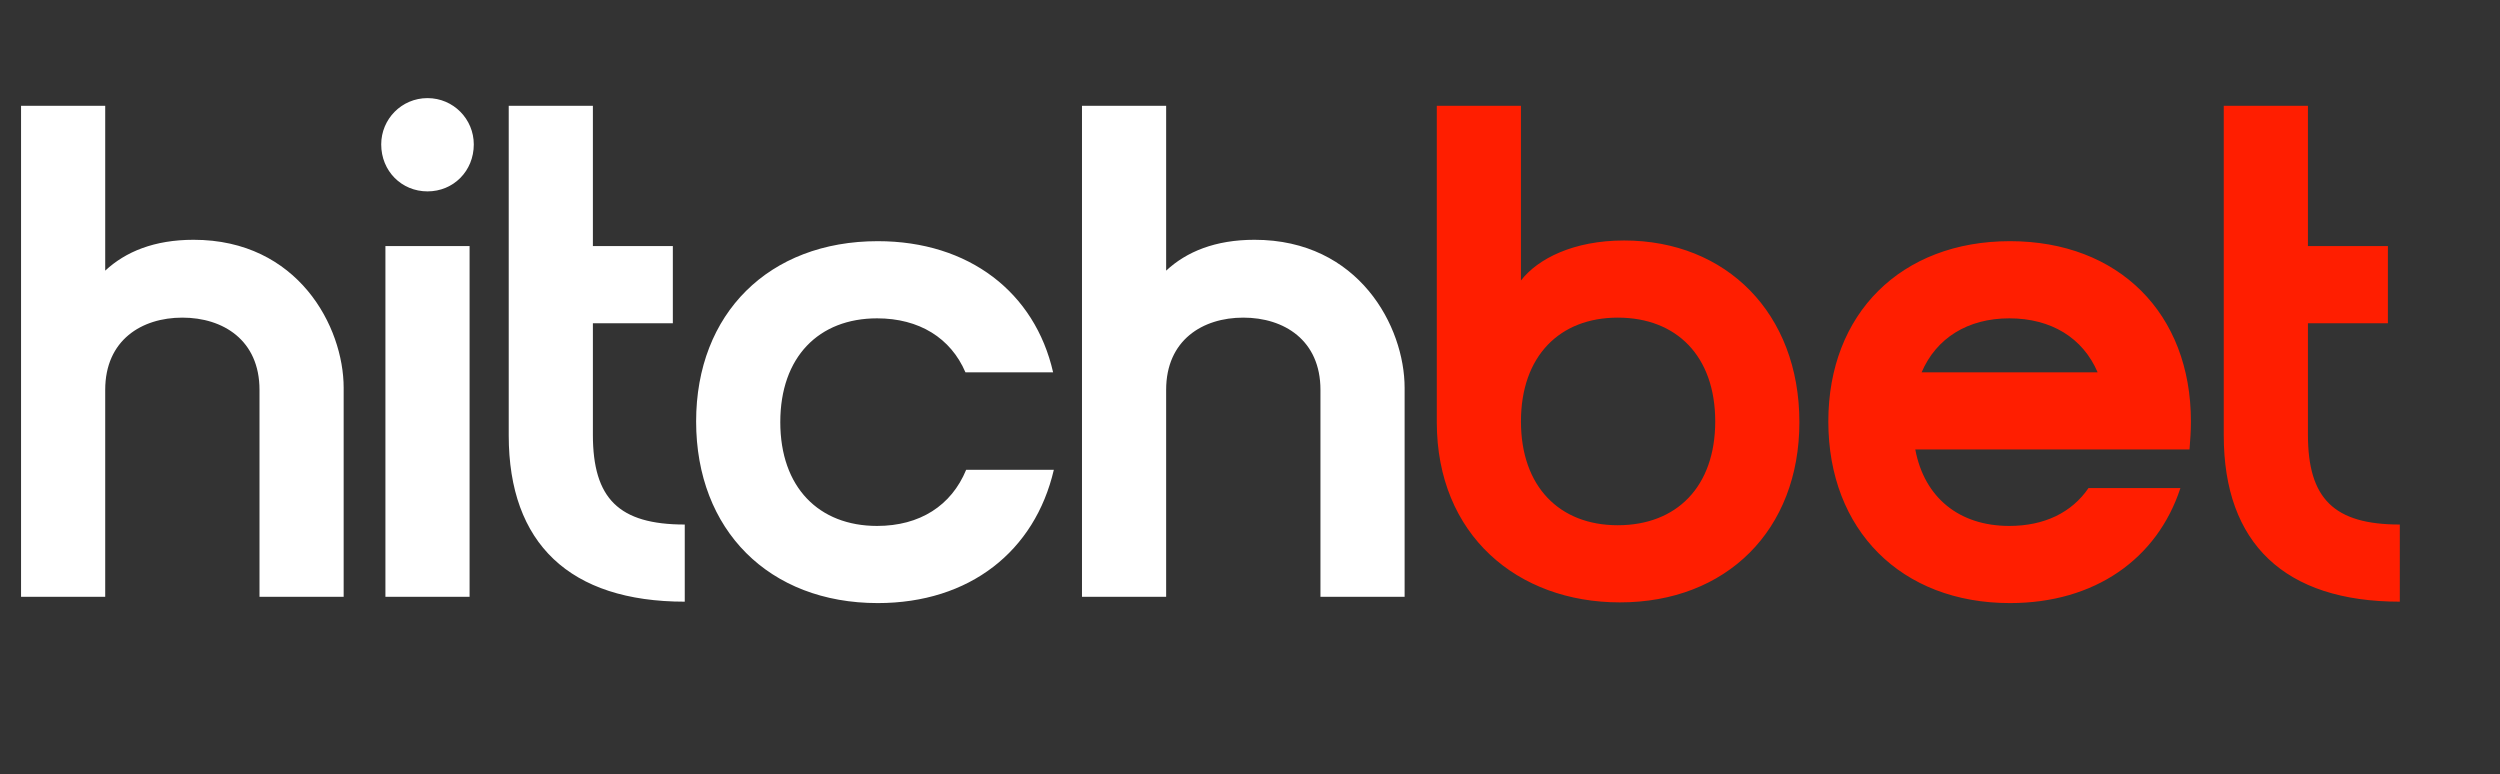
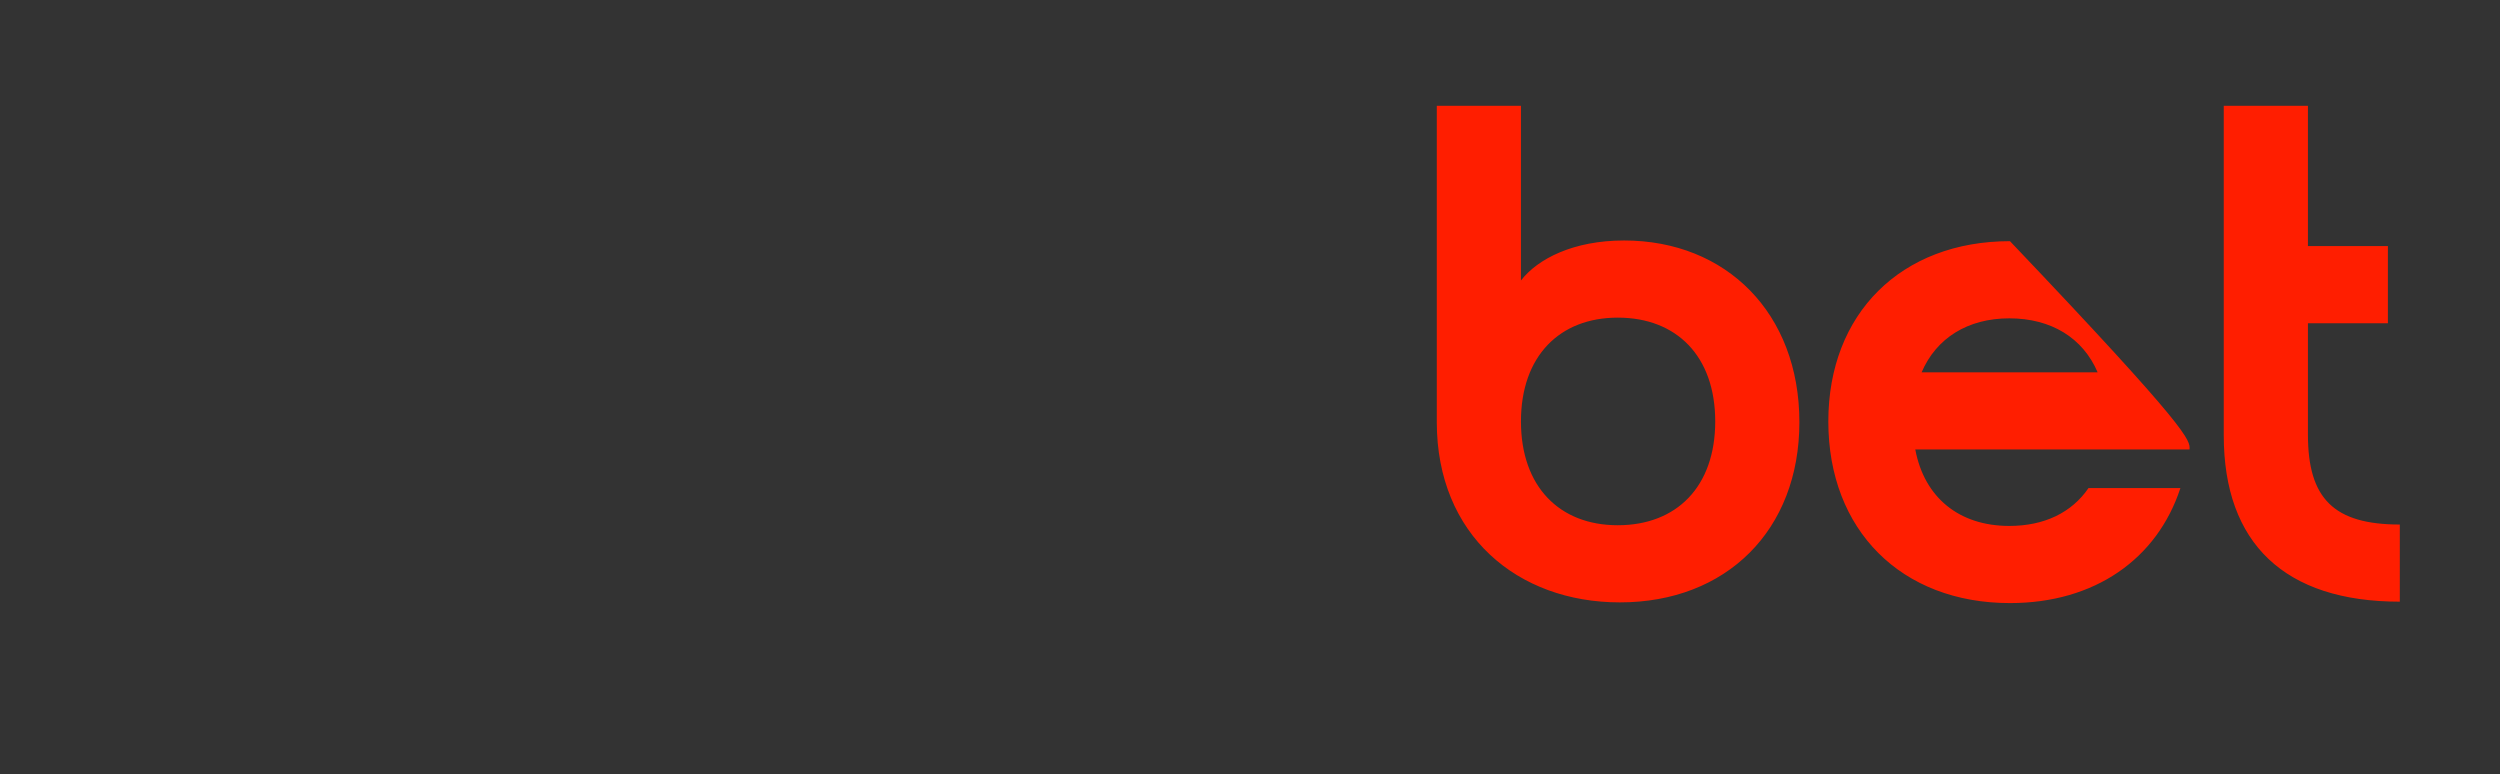
<svg xmlns="http://www.w3.org/2000/svg" width="155" height="48" viewBox="0 0 155 48" fill="none">
  <rect x="0" y="0" width="155" height="48" fill="#333333" stroke="none" />
-   <path d="M6.523 6.561V16.78C7.784 15.606 9.567 14.867 12.002 14.867C18.481 14.867 21.307 20.259 21.307 24.042V37H16.089V24.172C16.089 21.085 13.828 19.693 11.306 19.693C8.784 19.693 6.523 21.085 6.523 24.172V37H1.305V6.561H6.523ZM23.635 8.953C23.635 7.387 24.896 6.083 26.505 6.083C28.114 6.083 29.375 7.387 29.375 8.953C29.375 10.605 28.114 11.866 26.505 11.866C24.896 11.866 23.635 10.605 23.635 8.953ZM23.896 37V15.258H29.114V37H23.896ZM42.455 32.521V37.304C35.324 37.304 31.541 33.695 31.541 26.999V6.561H36.759V15.258H41.716V20.041H36.759V26.955C36.759 30.912 38.368 32.521 42.455 32.521ZM48.378 26.172C48.378 30.216 50.77 32.608 54.379 32.608C57.031 32.608 58.988 31.347 59.901 29.129H65.337C64.163 34.173 60.119 37.391 54.422 37.391C47.682 37.391 43.16 32.869 43.16 26.129C43.16 19.432 47.682 14.953 54.422 14.953C60.075 14.953 64.163 18.128 65.293 23.085H59.858C58.945 20.954 56.988 19.737 54.379 19.737C50.77 19.737 48.378 22.128 48.378 26.172ZM72.301 6.561V16.78C73.562 15.606 75.345 14.867 77.78 14.867C84.259 14.867 87.086 20.259 87.086 24.042V37H81.868V24.172C81.868 21.085 79.606 19.693 77.084 19.693C74.562 19.693 72.301 21.085 72.301 24.172V37H67.083V6.561H72.301Z" fill="white" />
-   <path d="M89.081 6.561H94.299V17.389C95.343 16.041 97.561 14.91 100.691 14.91C107.04 14.91 111.562 19.432 111.562 26.172C111.562 32.869 107.04 37.348 100.43 37.348C94.082 37.348 89.081 33.173 89.081 26.172V6.561ZM106.344 26.129C106.344 22.085 103.953 19.693 100.3 19.693C96.691 19.693 94.299 22.085 94.299 26.129C94.299 30.173 96.691 32.565 100.3 32.565C103.953 32.565 106.344 30.173 106.344 26.129ZM119.139 23.085H130.054C129.141 20.954 127.184 19.737 124.575 19.737C122.009 19.737 120.052 20.954 119.139 23.085ZM124.575 32.608C126.749 32.608 128.445 31.782 129.488 30.26H135.185C133.75 34.652 129.88 37.391 124.618 37.391C117.878 37.391 113.356 32.869 113.356 26.129C113.356 19.432 117.878 14.953 124.618 14.953C131.358 14.953 135.837 19.432 135.837 26.129C135.837 26.738 135.794 27.303 135.75 27.868H118.748C119.313 30.869 121.487 32.608 124.575 32.608ZM148.788 32.521V37.304C141.657 37.304 137.873 33.695 137.873 26.999V6.561H143.092V15.258H148.049V20.041H143.092V26.955C143.092 30.912 144.701 32.521 148.788 32.521Z" fill="#FF1E00" />
+   <path d="M89.081 6.561H94.299V17.389C95.343 16.041 97.561 14.91 100.691 14.91C107.04 14.91 111.562 19.432 111.562 26.172C111.562 32.869 107.04 37.348 100.43 37.348C94.082 37.348 89.081 33.173 89.081 26.172V6.561ZM106.344 26.129C106.344 22.085 103.953 19.693 100.3 19.693C96.691 19.693 94.299 22.085 94.299 26.129C94.299 30.173 96.691 32.565 100.3 32.565C103.953 32.565 106.344 30.173 106.344 26.129ZM119.139 23.085H130.054C129.141 20.954 127.184 19.737 124.575 19.737C122.009 19.737 120.052 20.954 119.139 23.085ZM124.575 32.608C126.749 32.608 128.445 31.782 129.488 30.26H135.185C133.75 34.652 129.88 37.391 124.618 37.391C117.878 37.391 113.356 32.869 113.356 26.129C113.356 19.432 117.878 14.953 124.618 14.953C135.837 26.738 135.794 27.303 135.75 27.868H118.748C119.313 30.869 121.487 32.608 124.575 32.608ZM148.788 32.521V37.304C141.657 37.304 137.873 33.695 137.873 26.999V6.561H143.092V15.258H148.049V20.041H143.092V26.955C143.092 30.912 144.701 32.521 148.788 32.521Z" fill="#FF1E00" />
</svg>